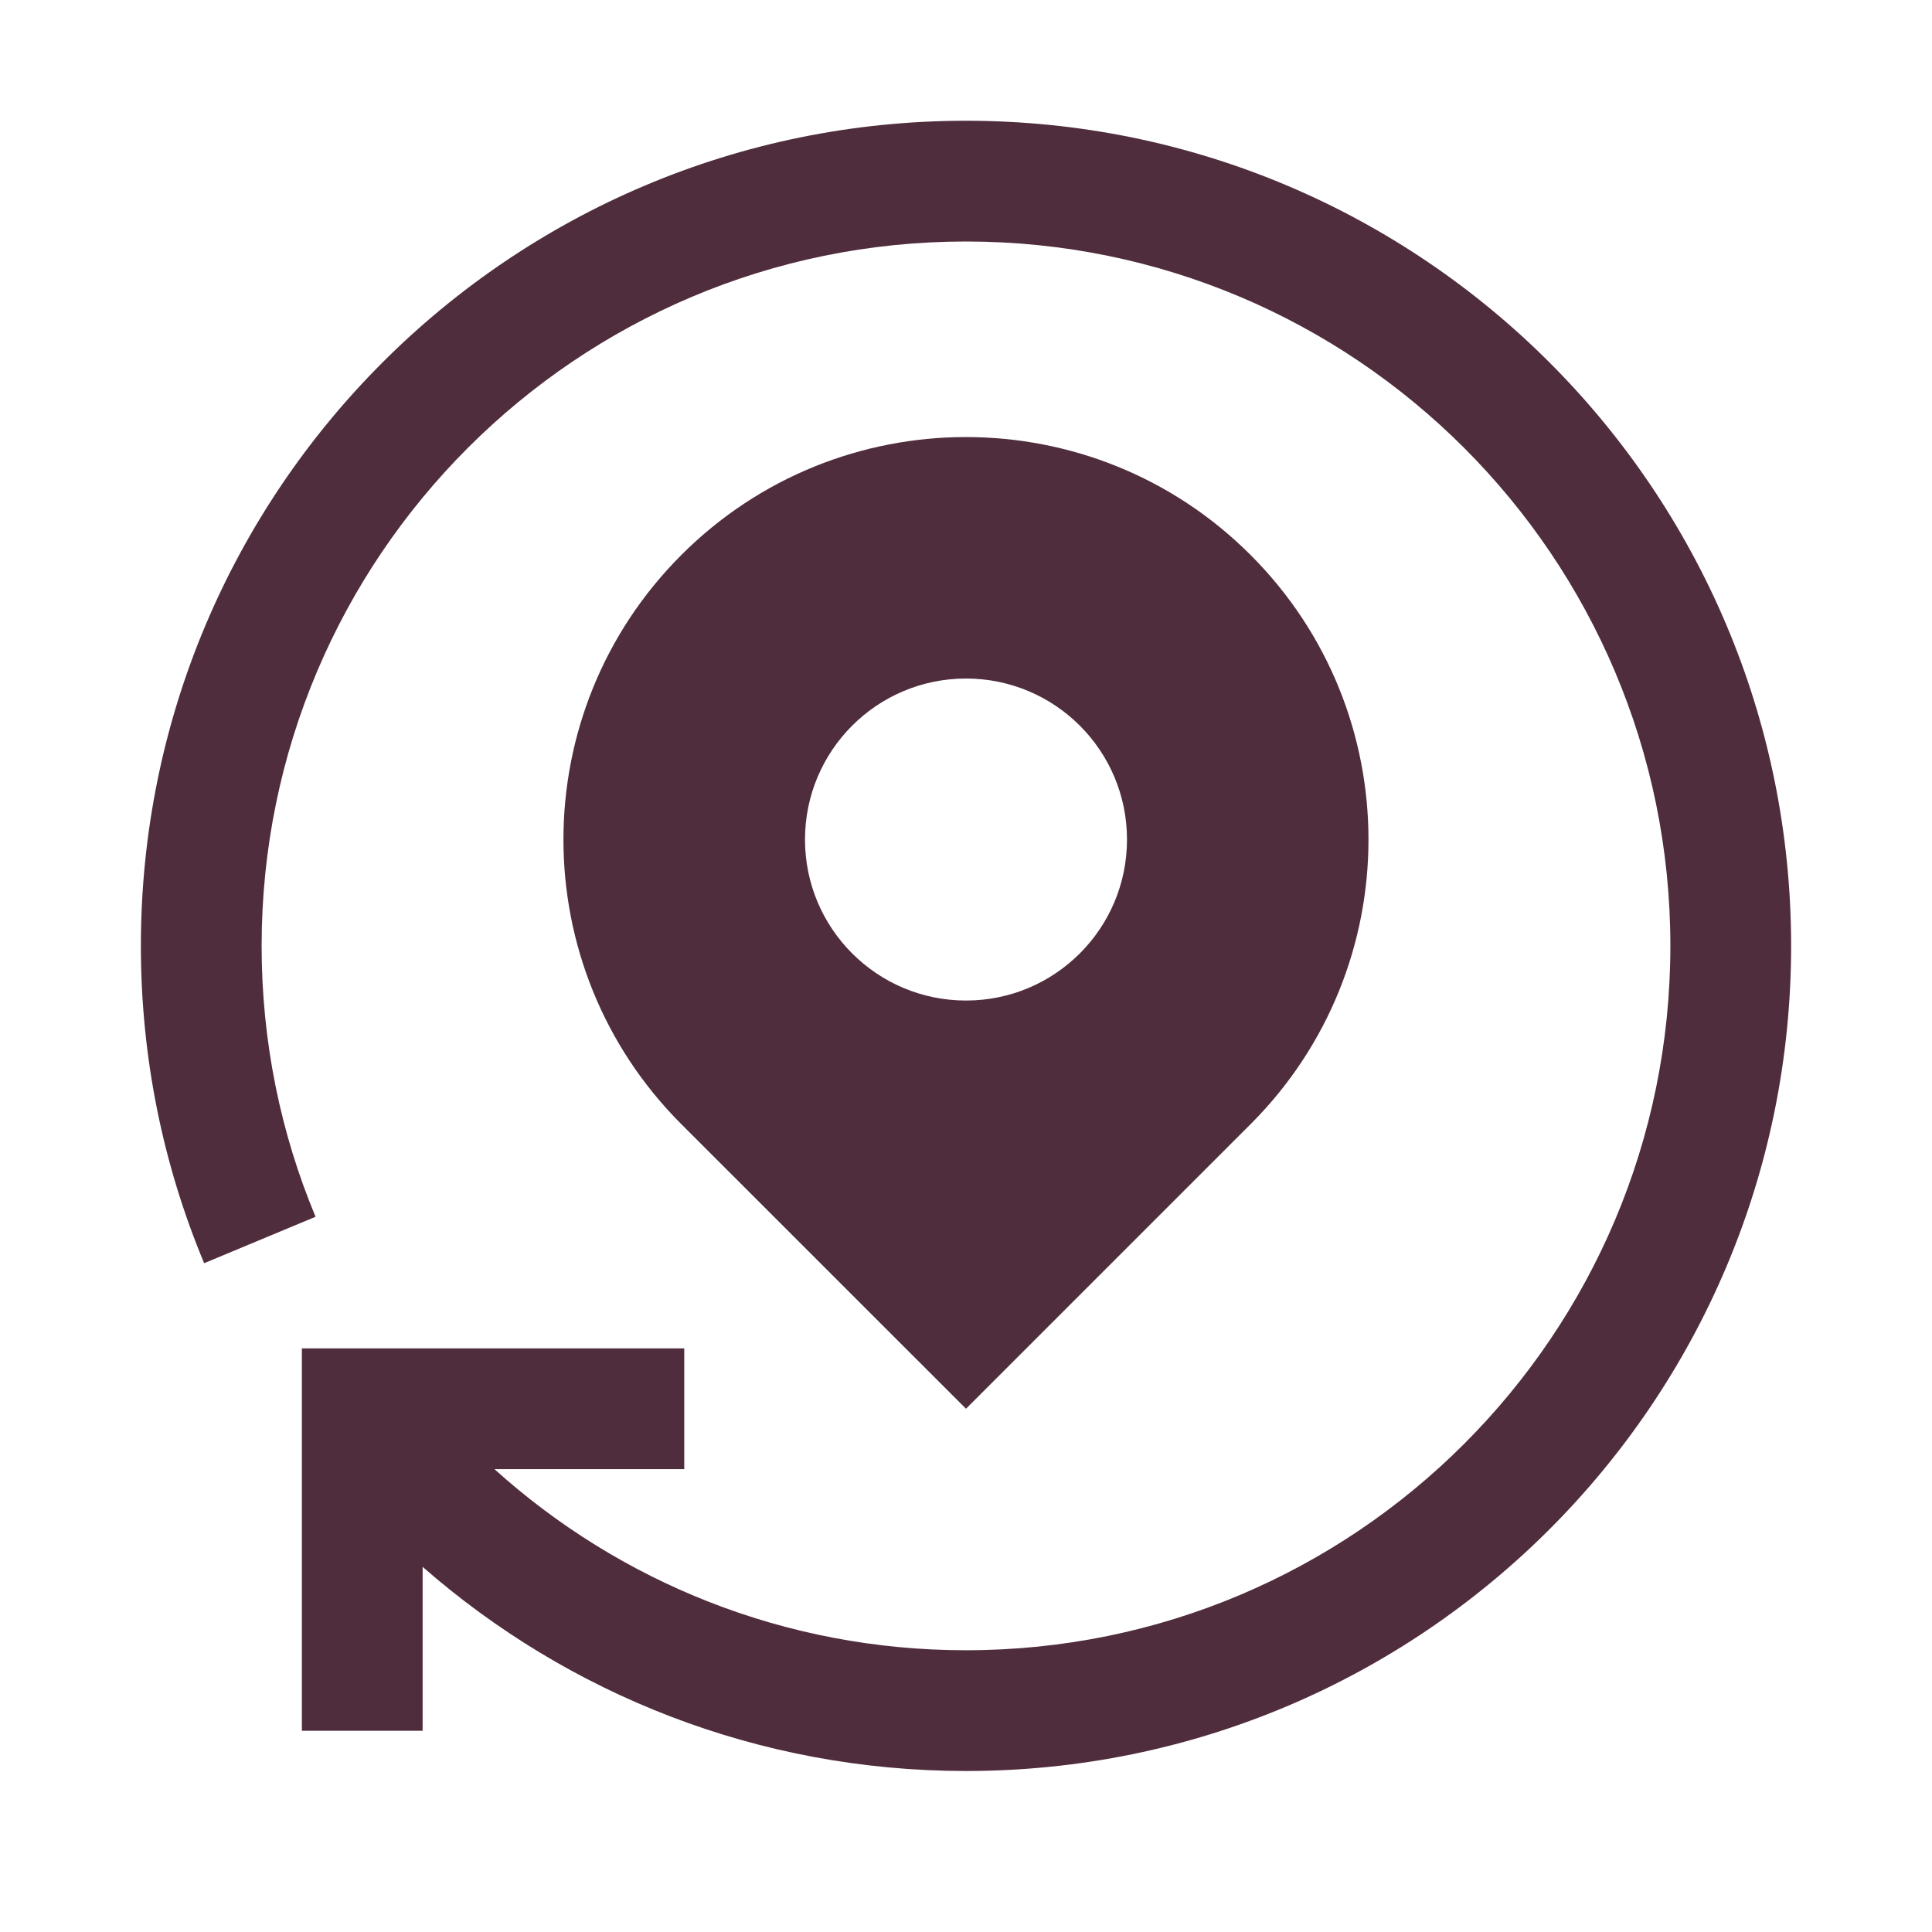
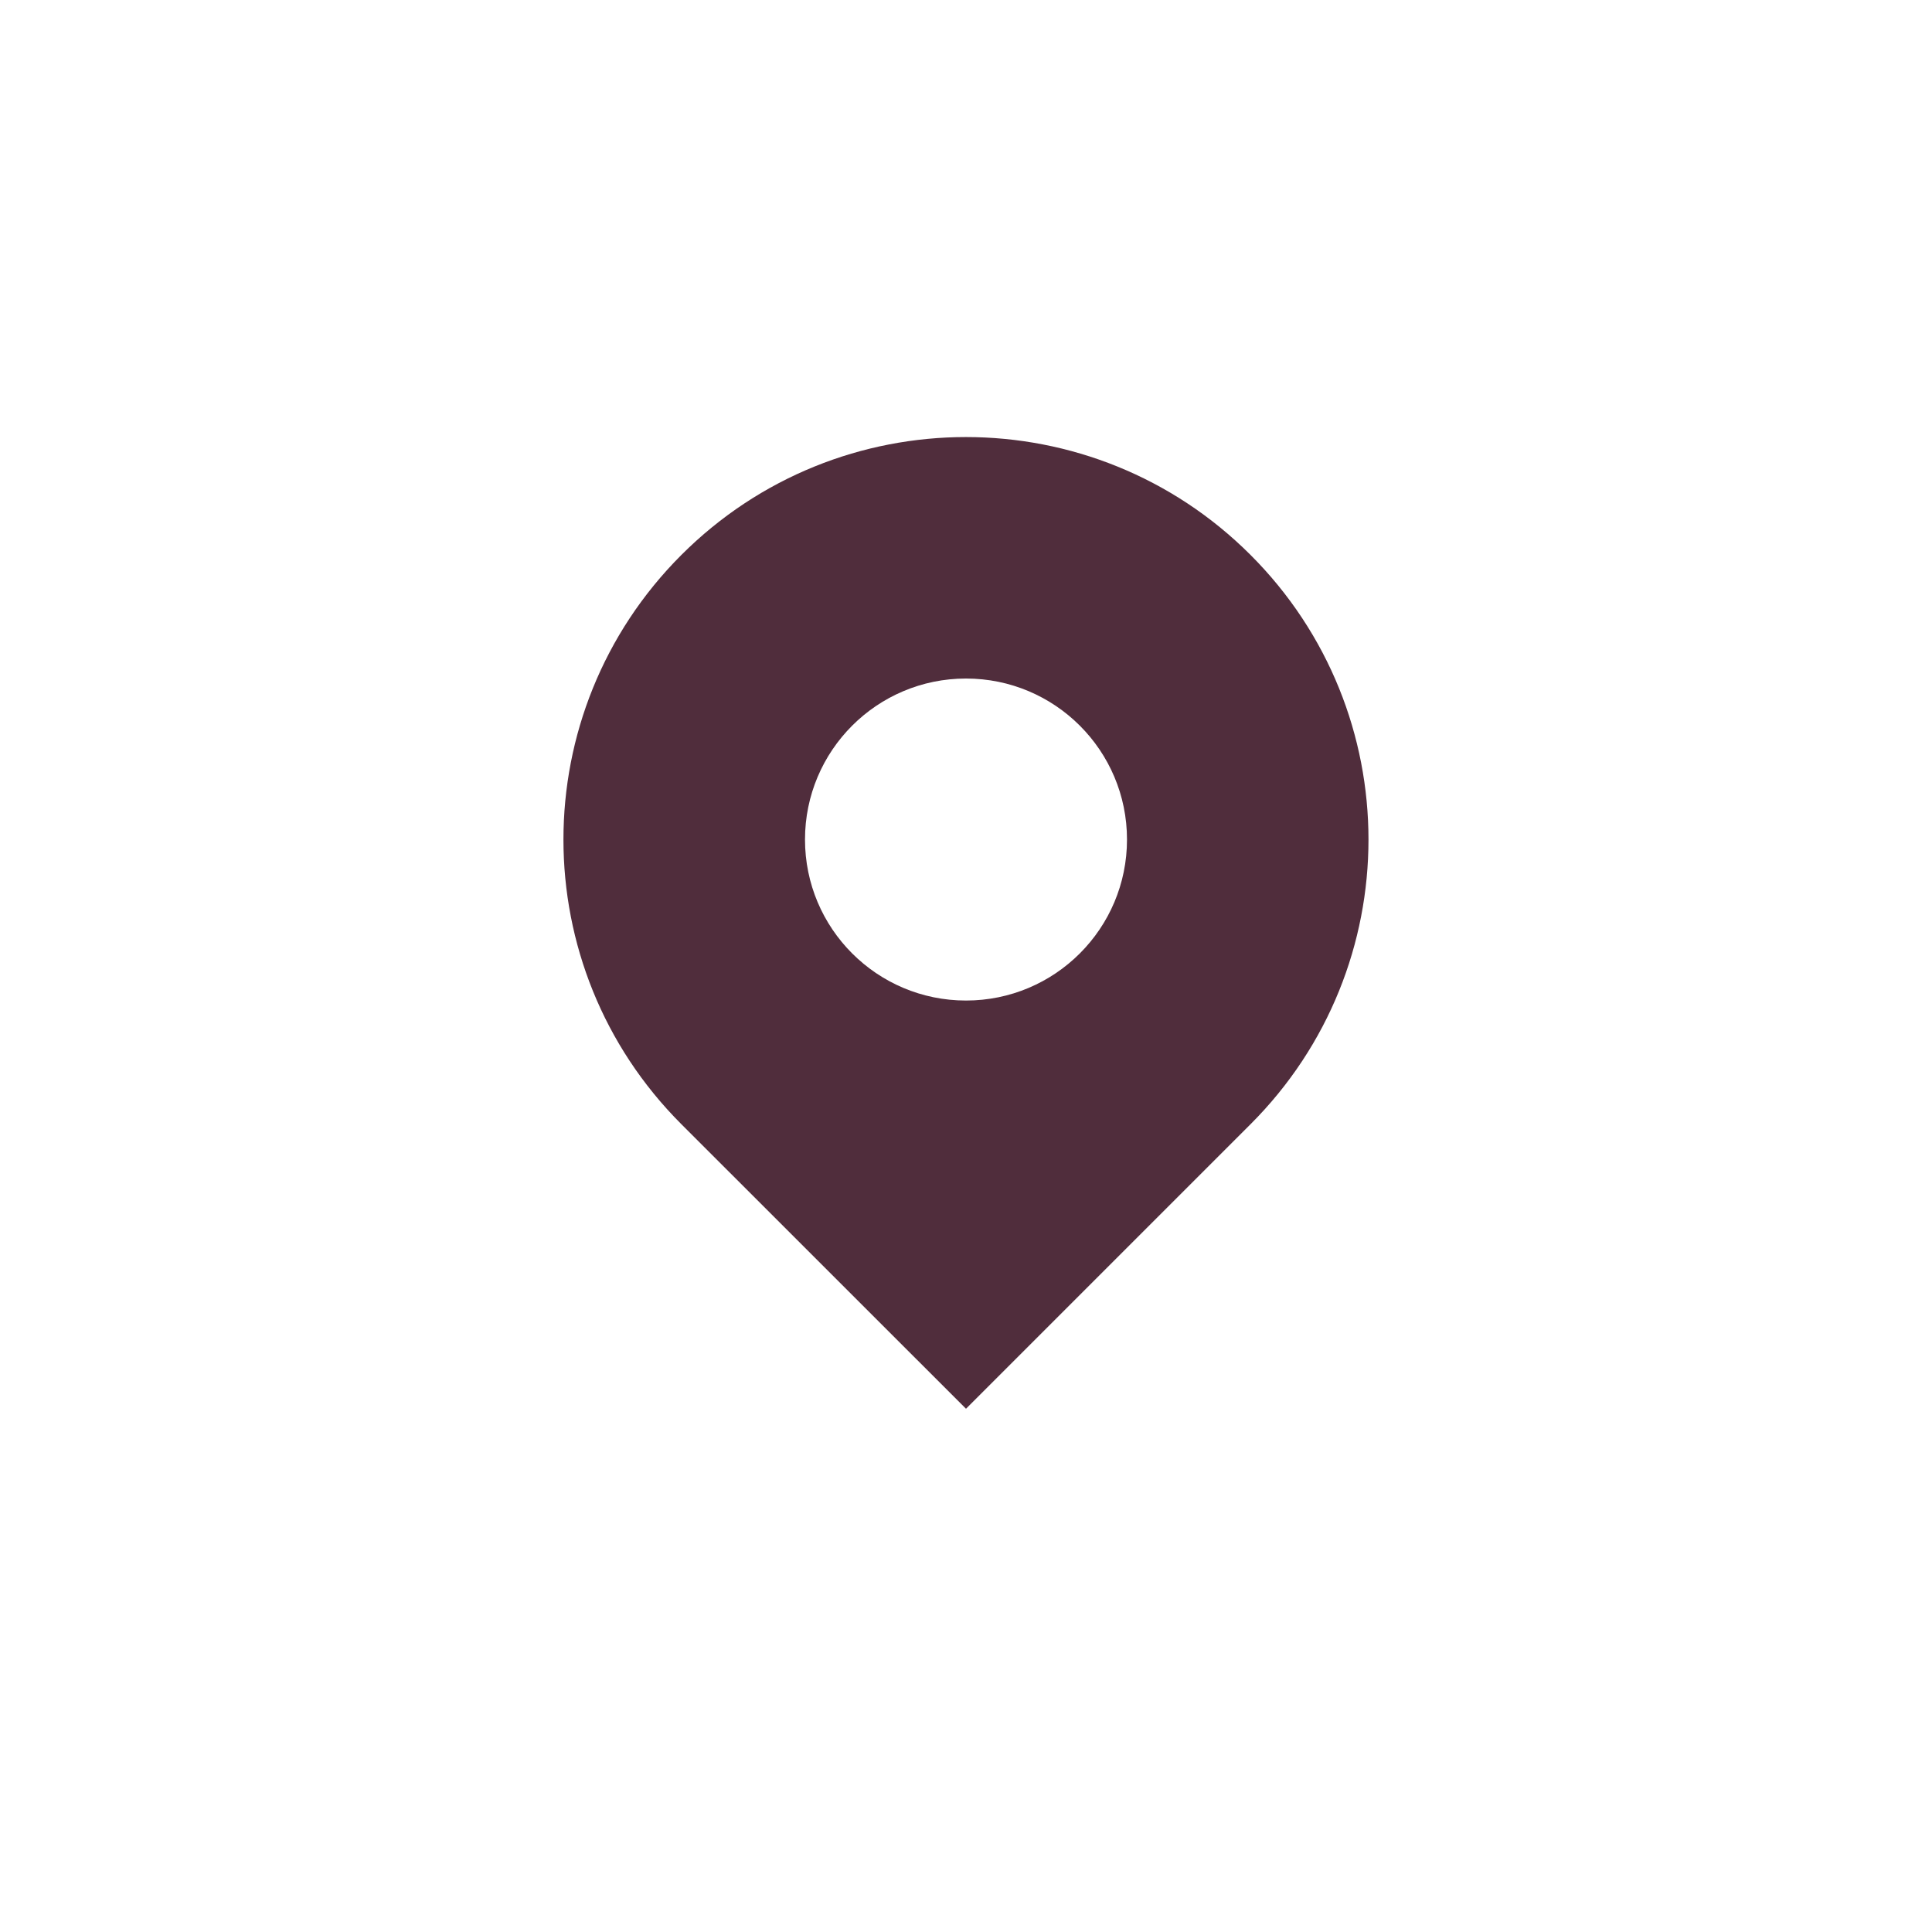
<svg xmlns="http://www.w3.org/2000/svg" width="24" height="24" viewBox="0 0 24 24" fill="none">
-   <path d="M20.75 11.75C20.75 16.583 16.832 20.5 12 20.5C9.747 20.5 7.694 19.649 6.142 18.25H8.5V16.75H3.75V21.5H5.25V19.464C7.053 21.042 9.415 22 12 22C17.661 22 22.25 17.411 22.25 11.75C22.25 6.089 17.661 1.5 12 1.5C6.339 1.5 1.75 6.089 1.75 11.75C1.75 13.146 2.029 14.478 2.536 15.692L3.92 15.115C3.488 14.08 3.25 12.944 3.25 11.75C3.25 6.917 7.168 3 12 3C16.832 3 20.75 6.918 20.75 11.75Z" fill="#502D3C" />
  <path d="M8.464 13.965L12 17.5L15.535 13.965C17.488 12.012 17.488 8.847 15.535 6.894C13.582 4.941 10.417 4.941 8.464 6.894C6.511 8.847 6.511 12.012 8.464 13.965ZM14 10.429C14 11.534 13.105 12.429 12 12.429C10.895 12.429 10 11.534 10 10.429C10 9.324 10.895 8.429 12 8.429C13.105 8.429 14 9.324 14 10.429Z" fill="#502D3C" />
</svg>